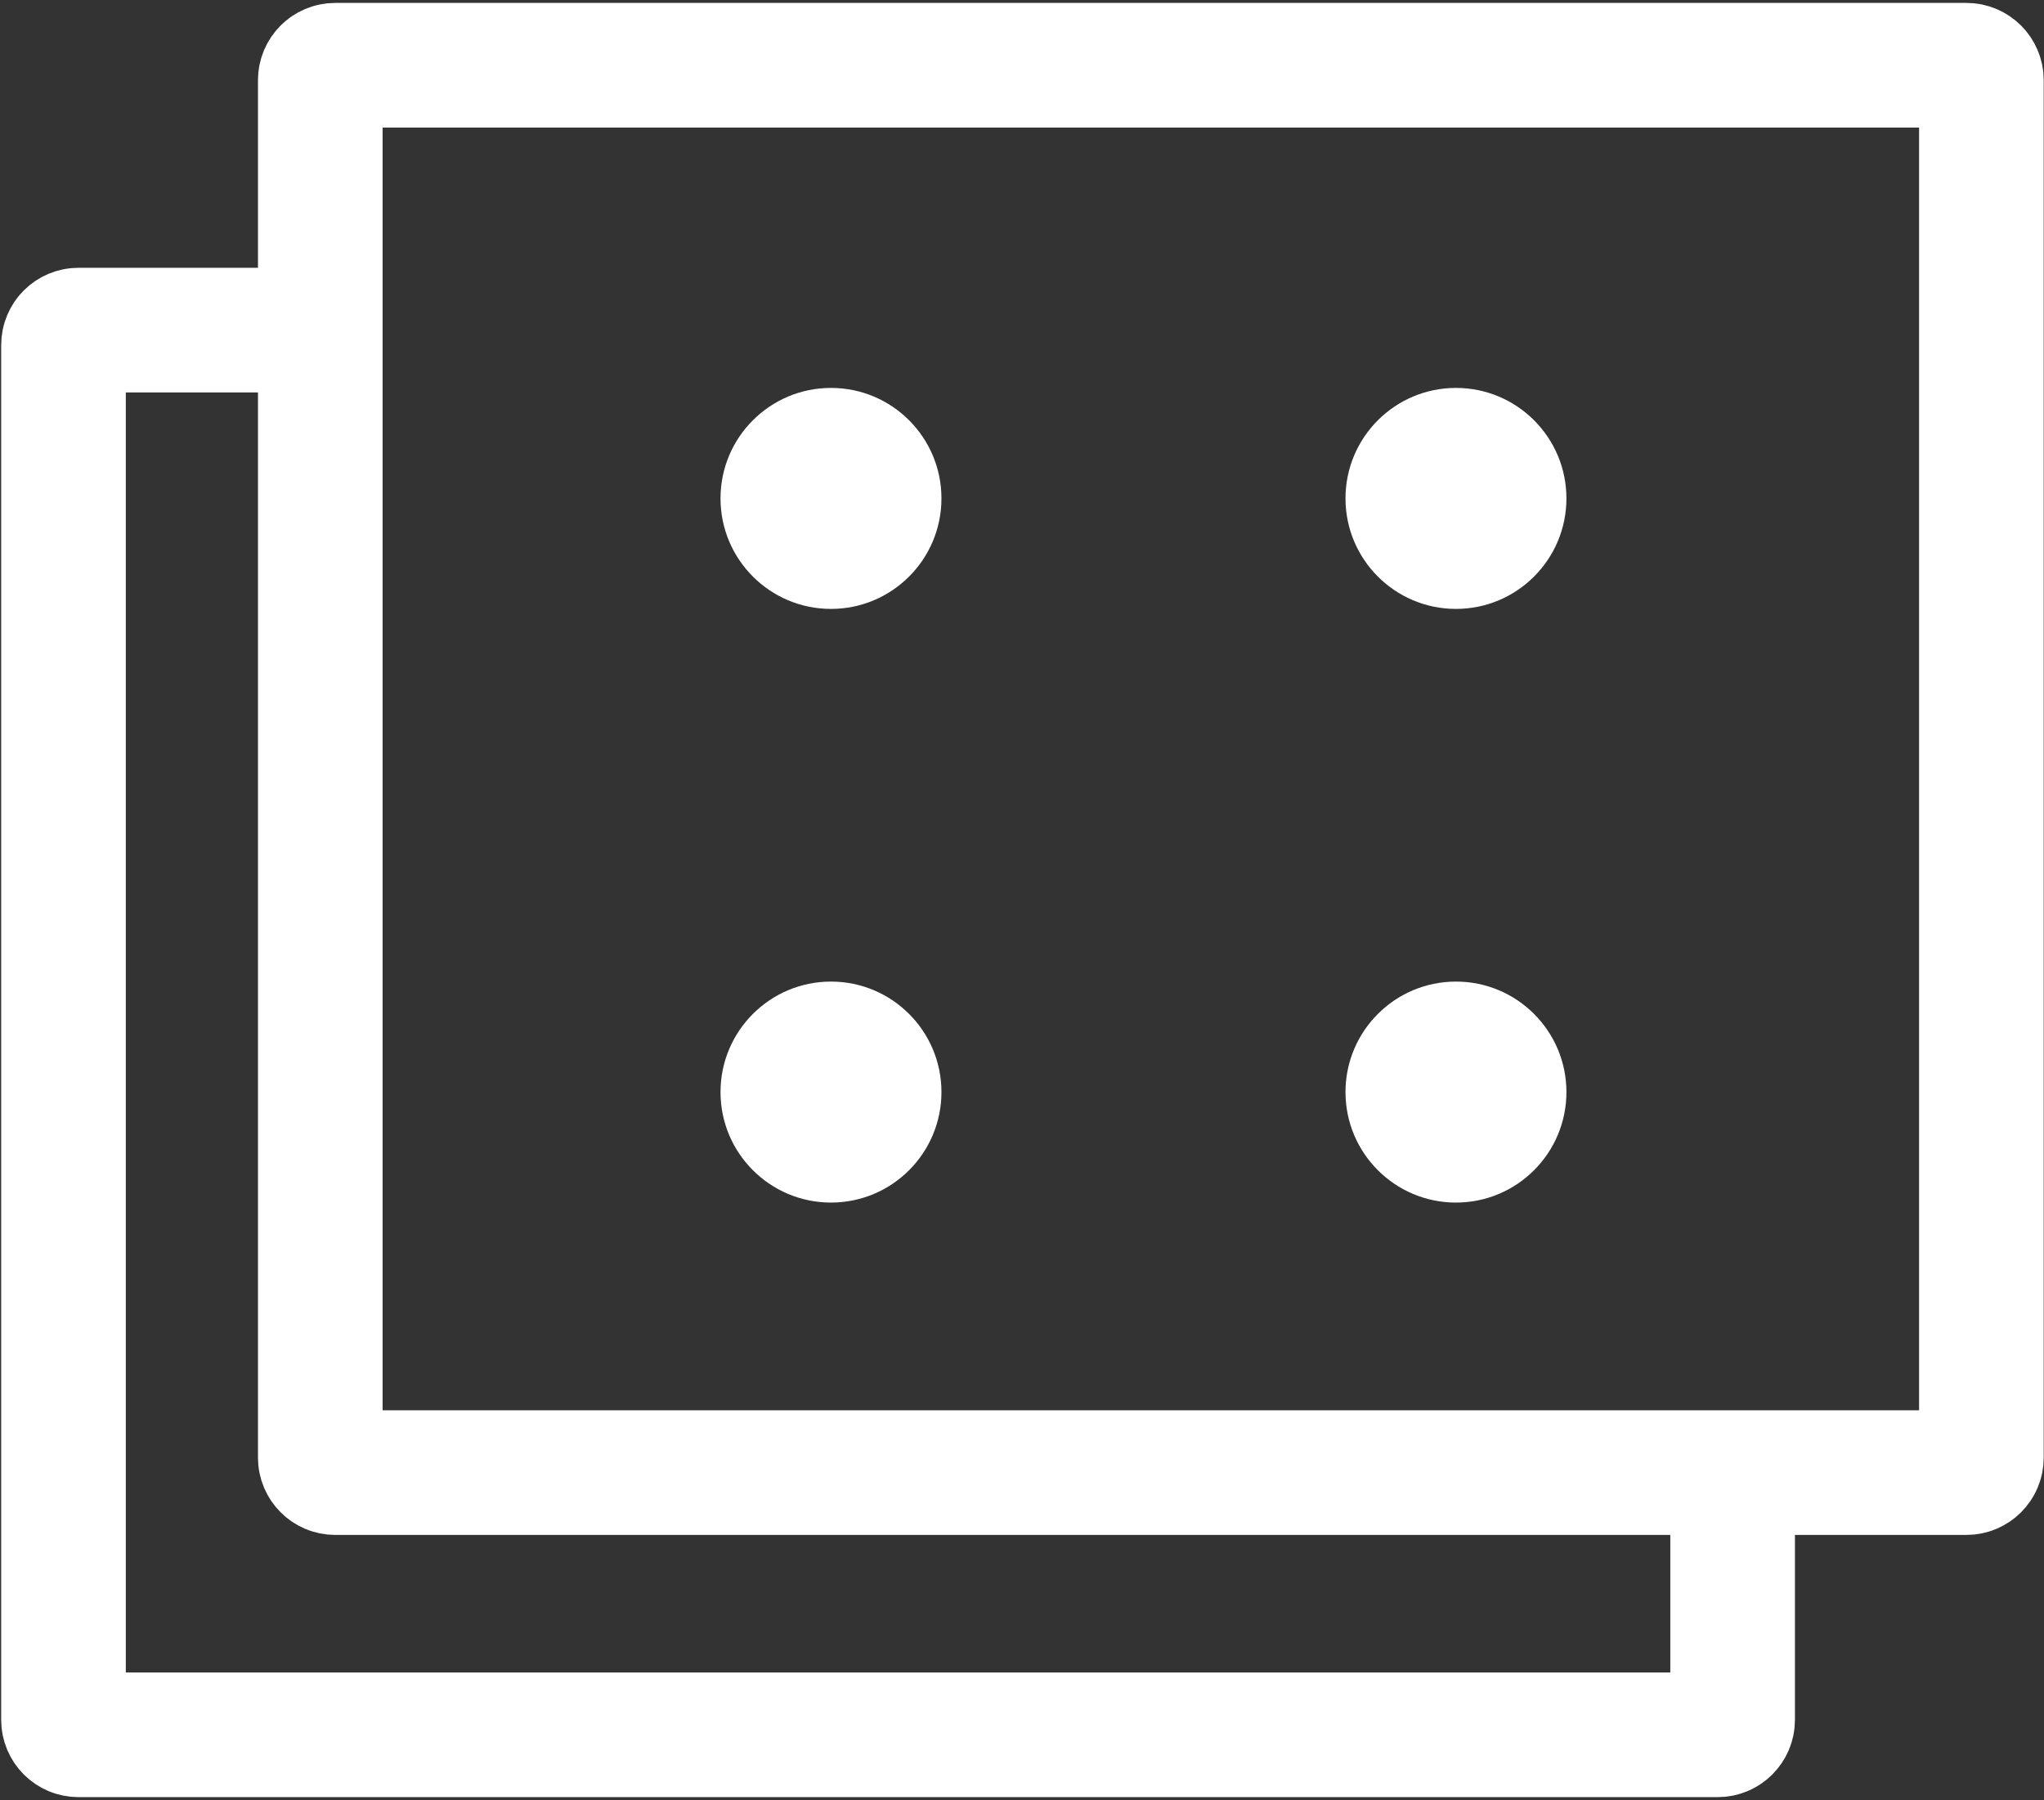
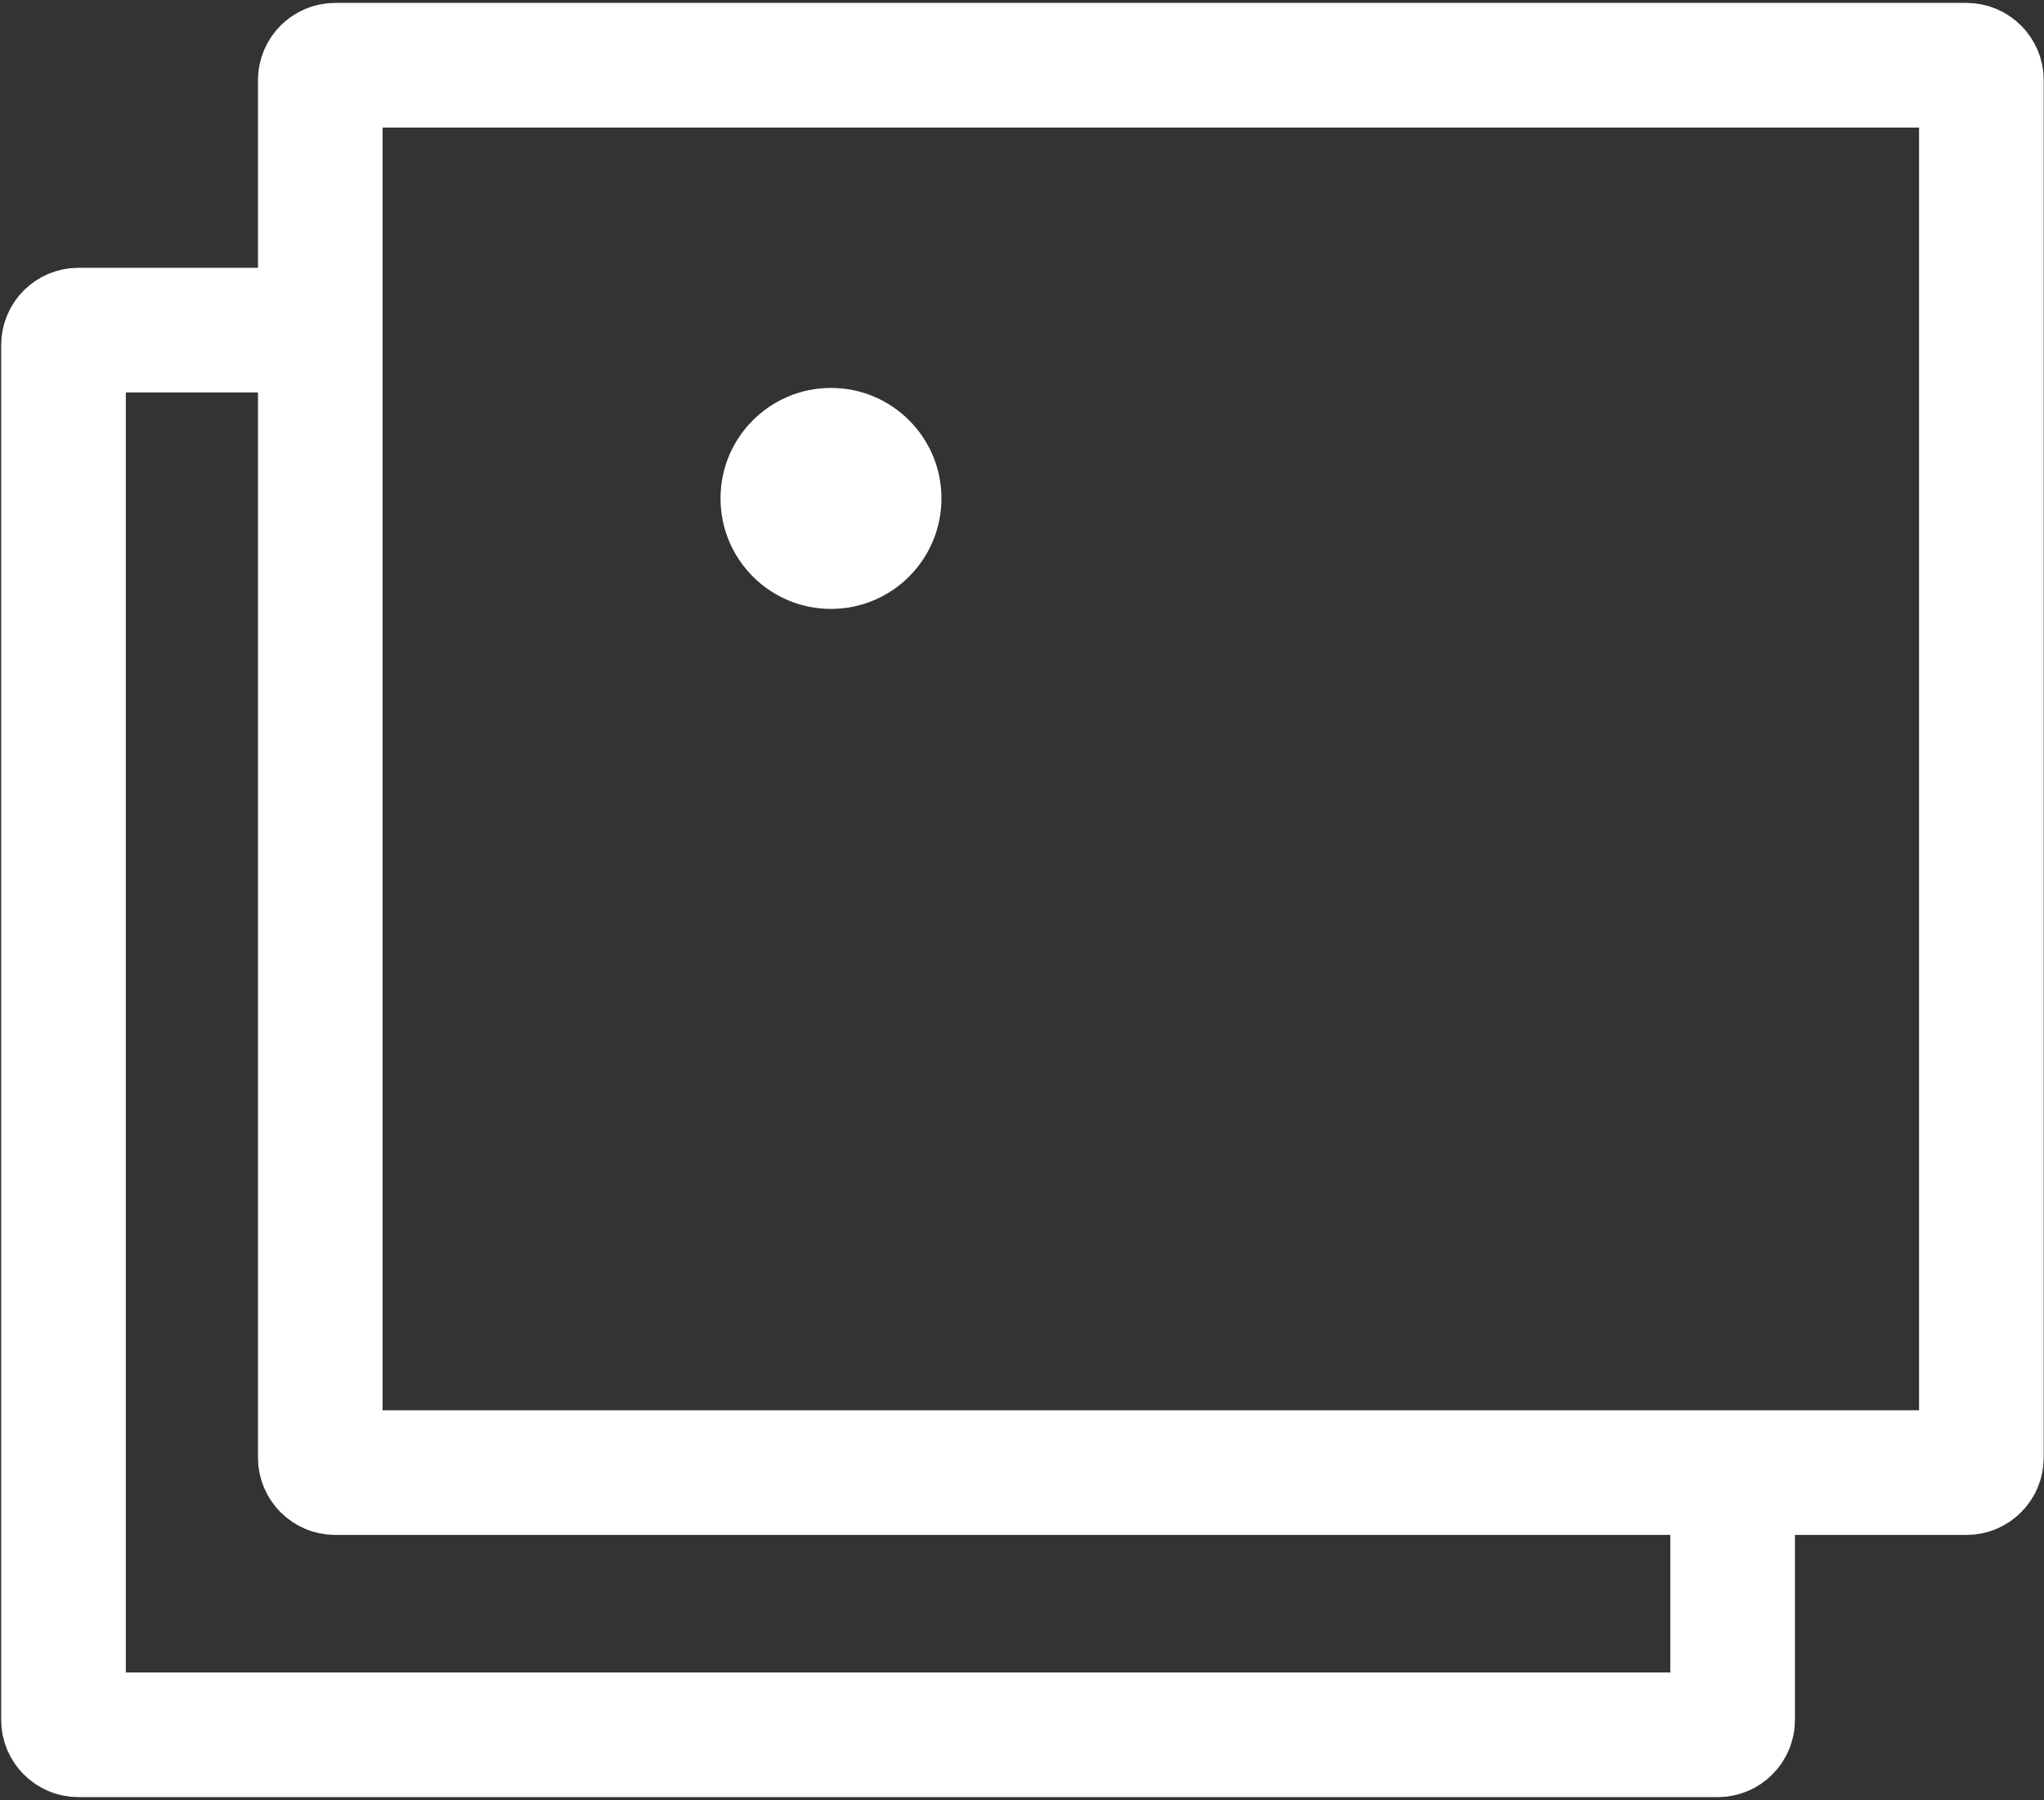
<svg xmlns="http://www.w3.org/2000/svg" width="410" height="361" viewBox="0 0 410 361" fill="none">
  <rect x="0" y="0" width="410" height="361" fill="#333333" stroke="none" />
-   <circle cx="166.685" cy="219.001" r="22.158" fill="white" />
-   <circle cx="292.047" cy="219.001" r="22.158" fill="white" />
  <circle cx="166.685" cy="99.95" r="22.158" fill="white" />
-   <circle cx="292.047" cy="99.95" r="22.158" fill="white" />
  <path d="M347.542 295.307H67.245C65.588 295.307 64.245 293.964 64.245 292.307V66.203M347.542 295.307H394.441C396.097 295.307 397.441 293.964 397.441 292.307V16.084C397.441 14.428 396.097 13.085 394.441 13.085H67.245C65.589 13.085 64.245 14.428 64.245 16.084V66.203M347.542 295.307V344.889C347.542 346.546 346.199 347.889 344.542 347.889H15.737C14.08 347.889 12.737 346.546 12.737 344.889V69.203C12.737 67.546 14.081 66.203 15.737 66.203H64.245" stroke="white" stroke-width="25" />
</svg>